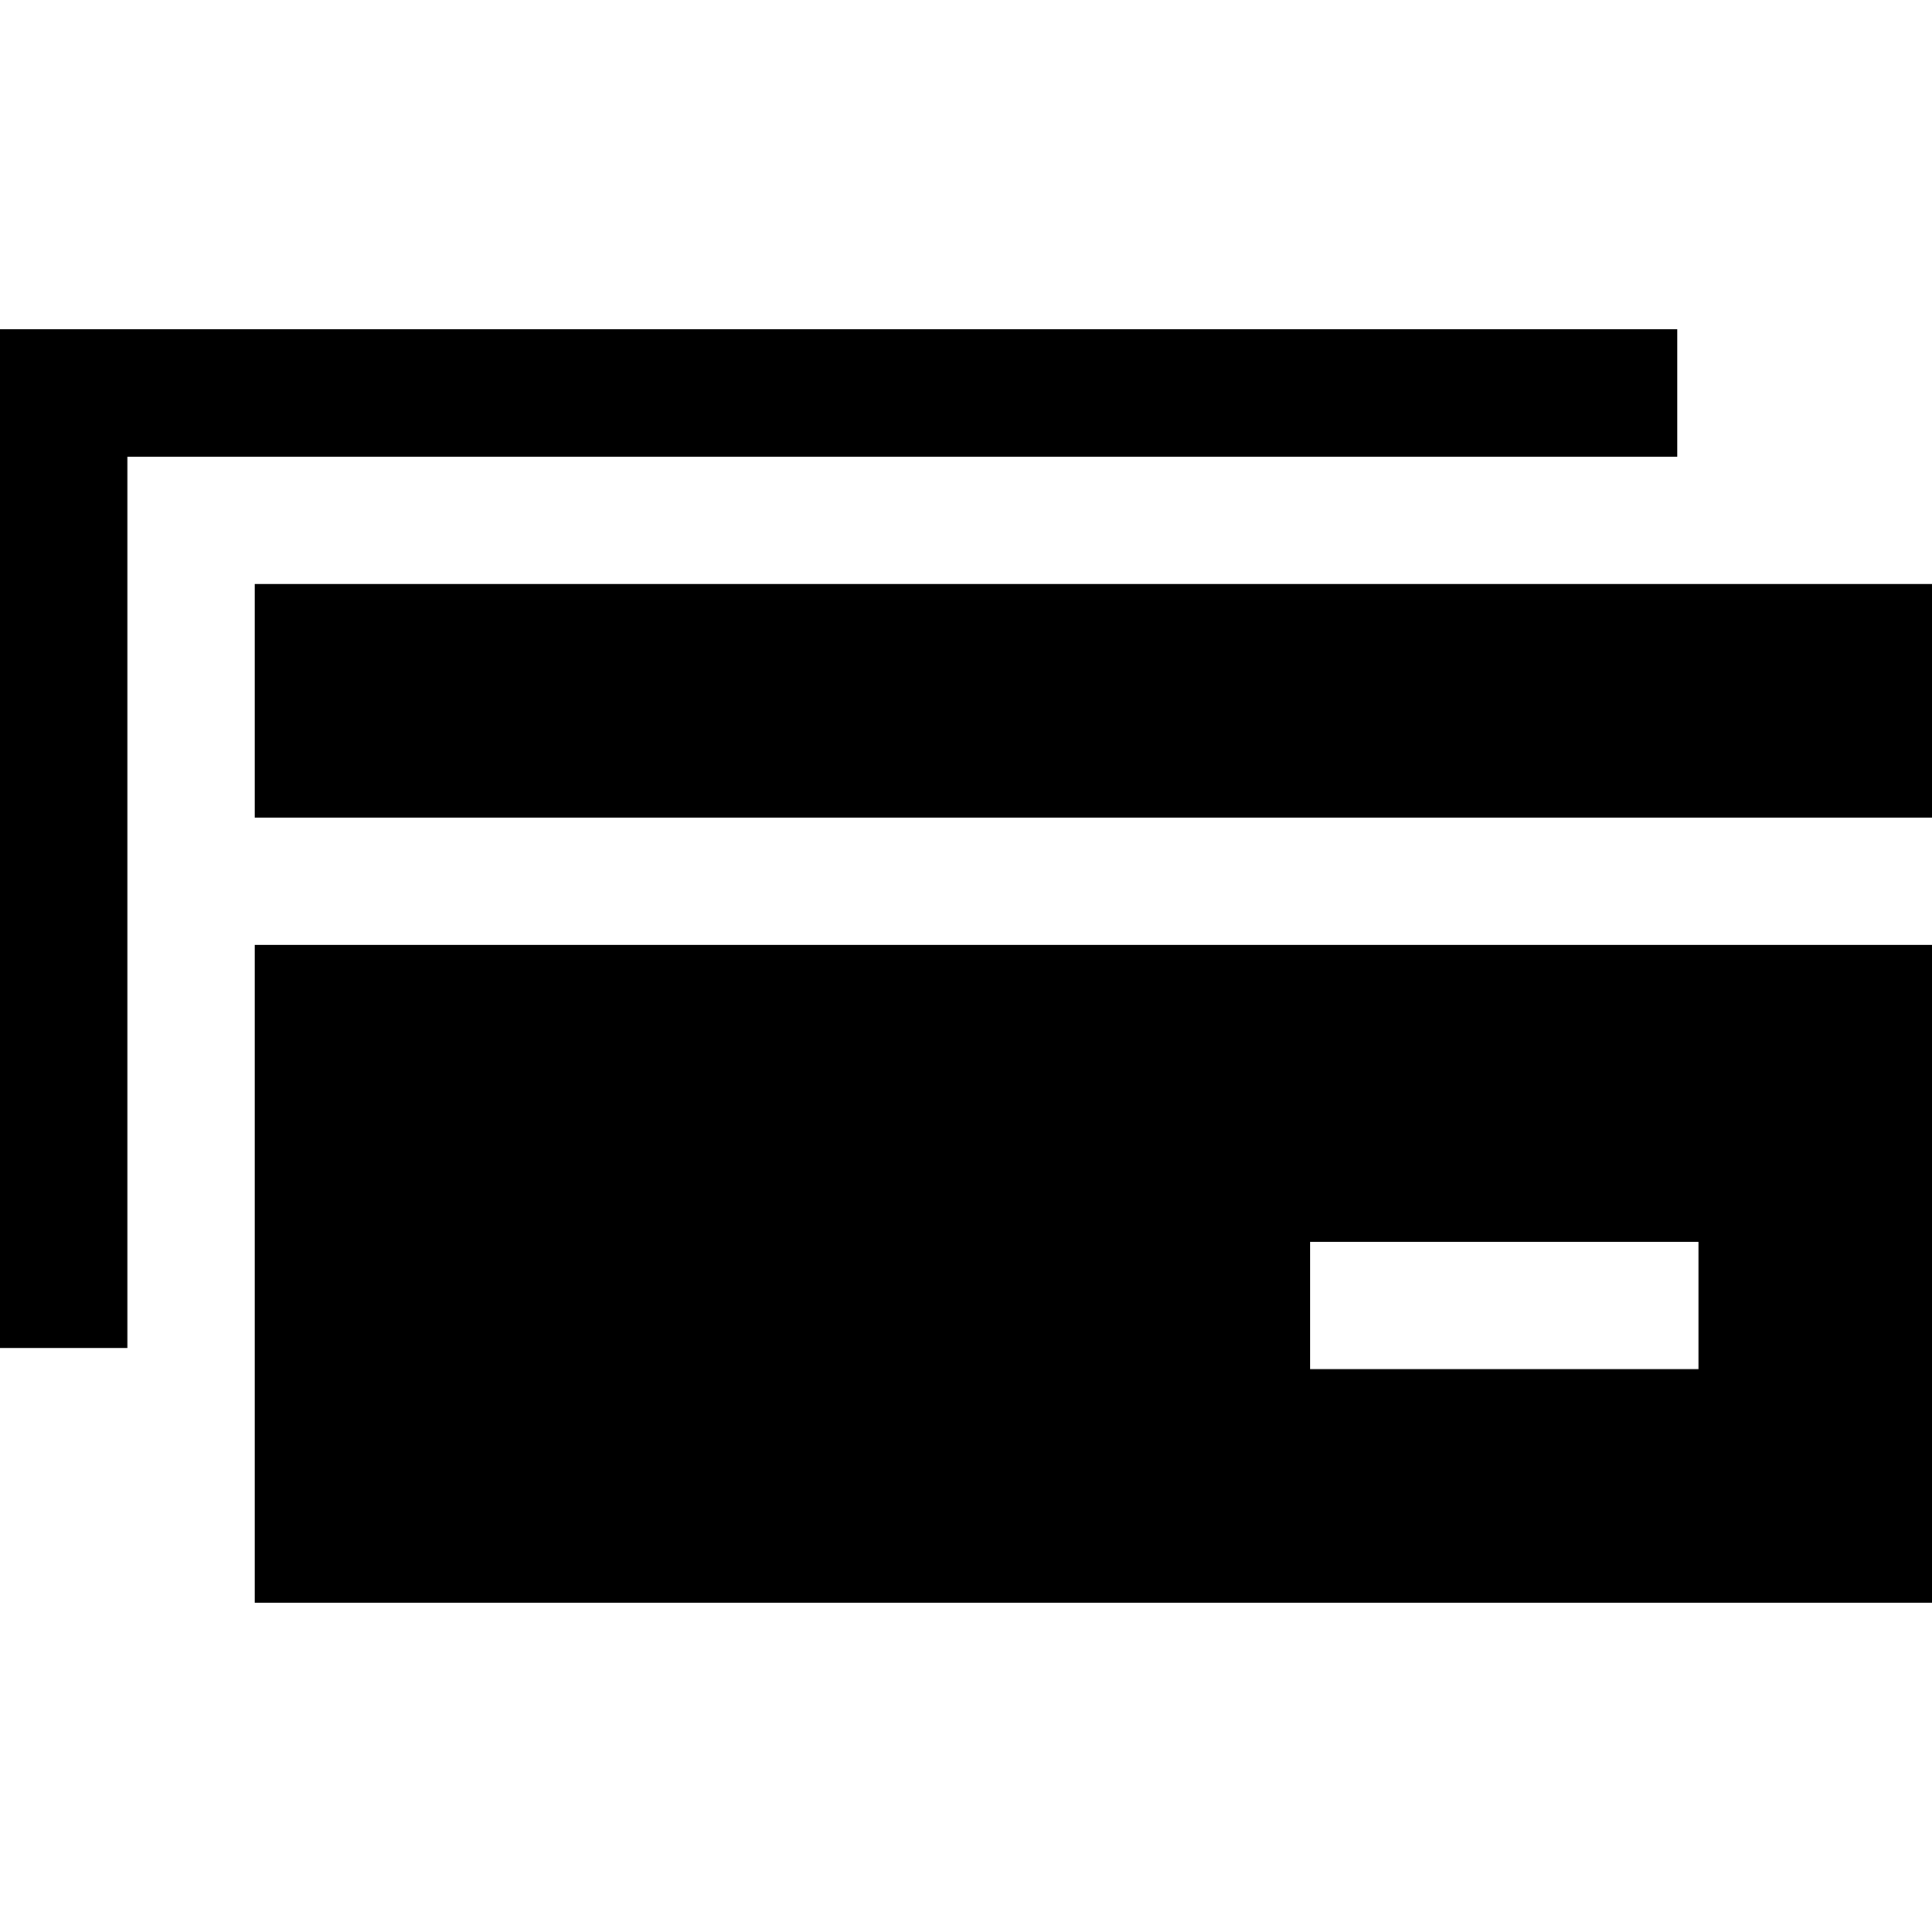
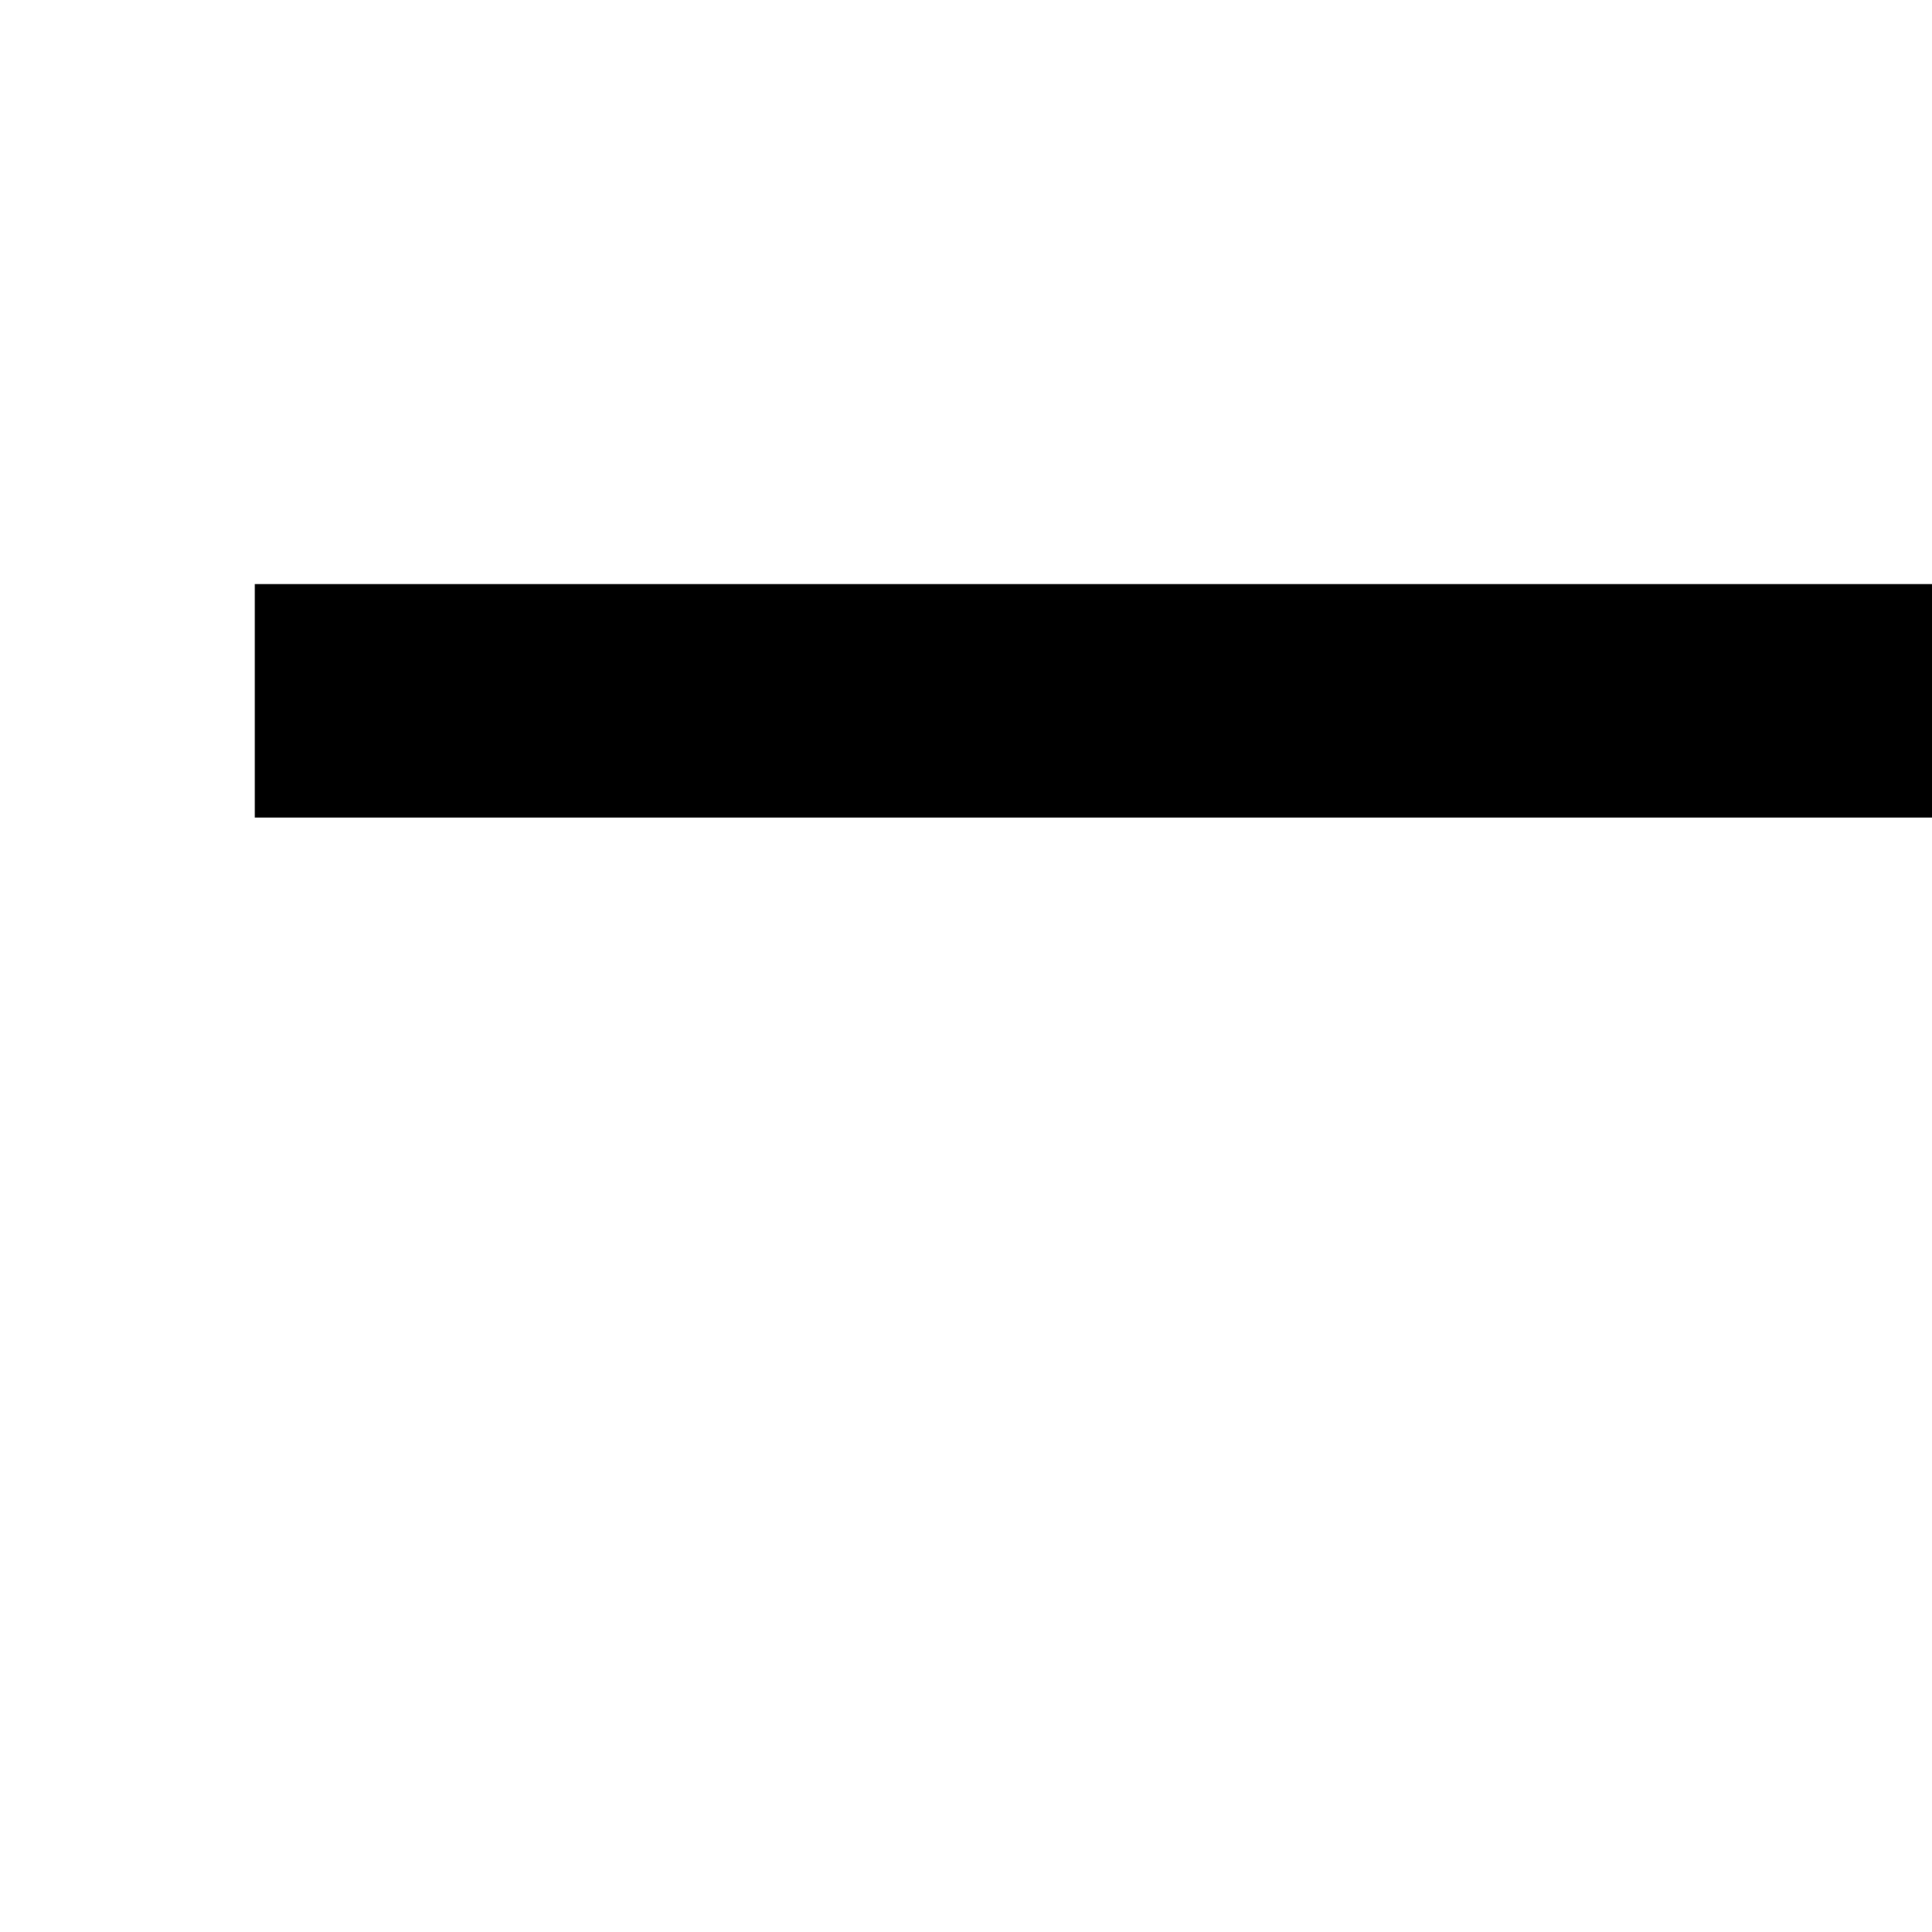
<svg xmlns="http://www.w3.org/2000/svg" fill="#000000" version="1.1" id="Layer_1" viewBox="0 0 455 455" xml:space="preserve">
  <g>
-     <path d="M60,377.449h395V222.551H60V377.449z M308.521,292.449H400v30h-91.479V292.449z" />
    <rect x="60" y="137.551" width="395" height="55" />
-     <polygon points="395,77.551 0,77.551 0,317.449 30,317.449 30,107.551 395,107.551  " />
  </g>
</svg>